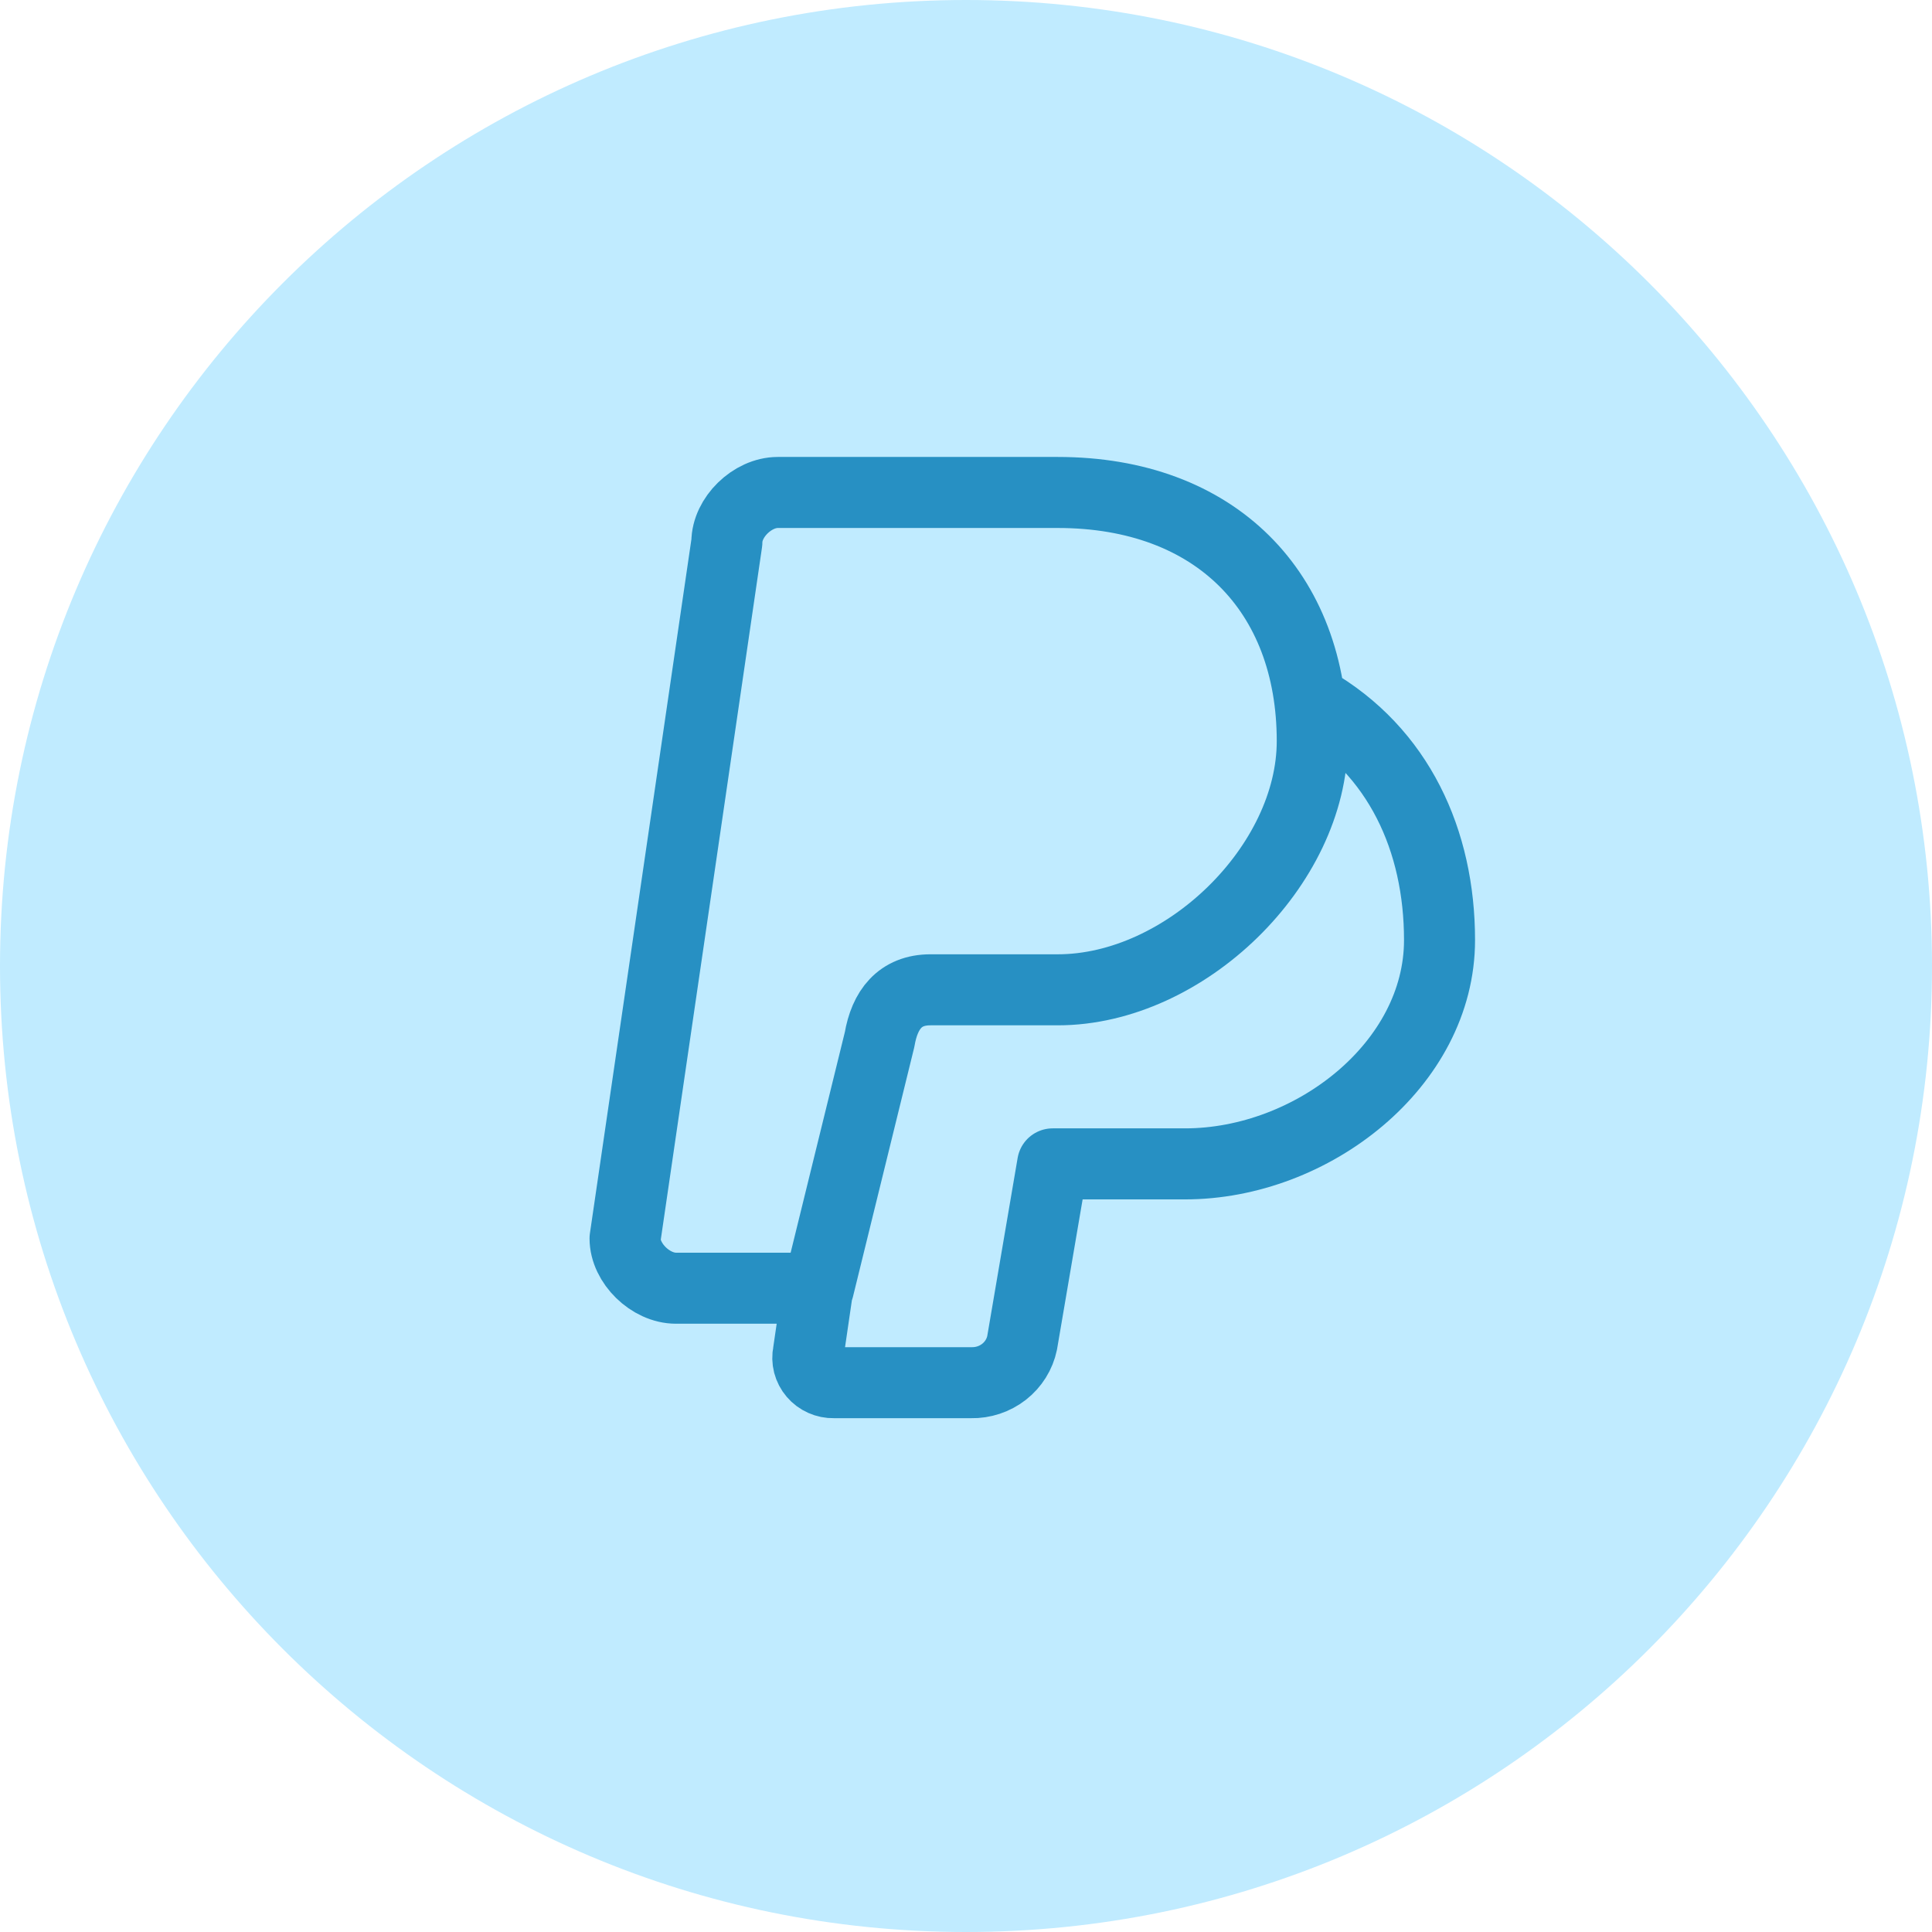
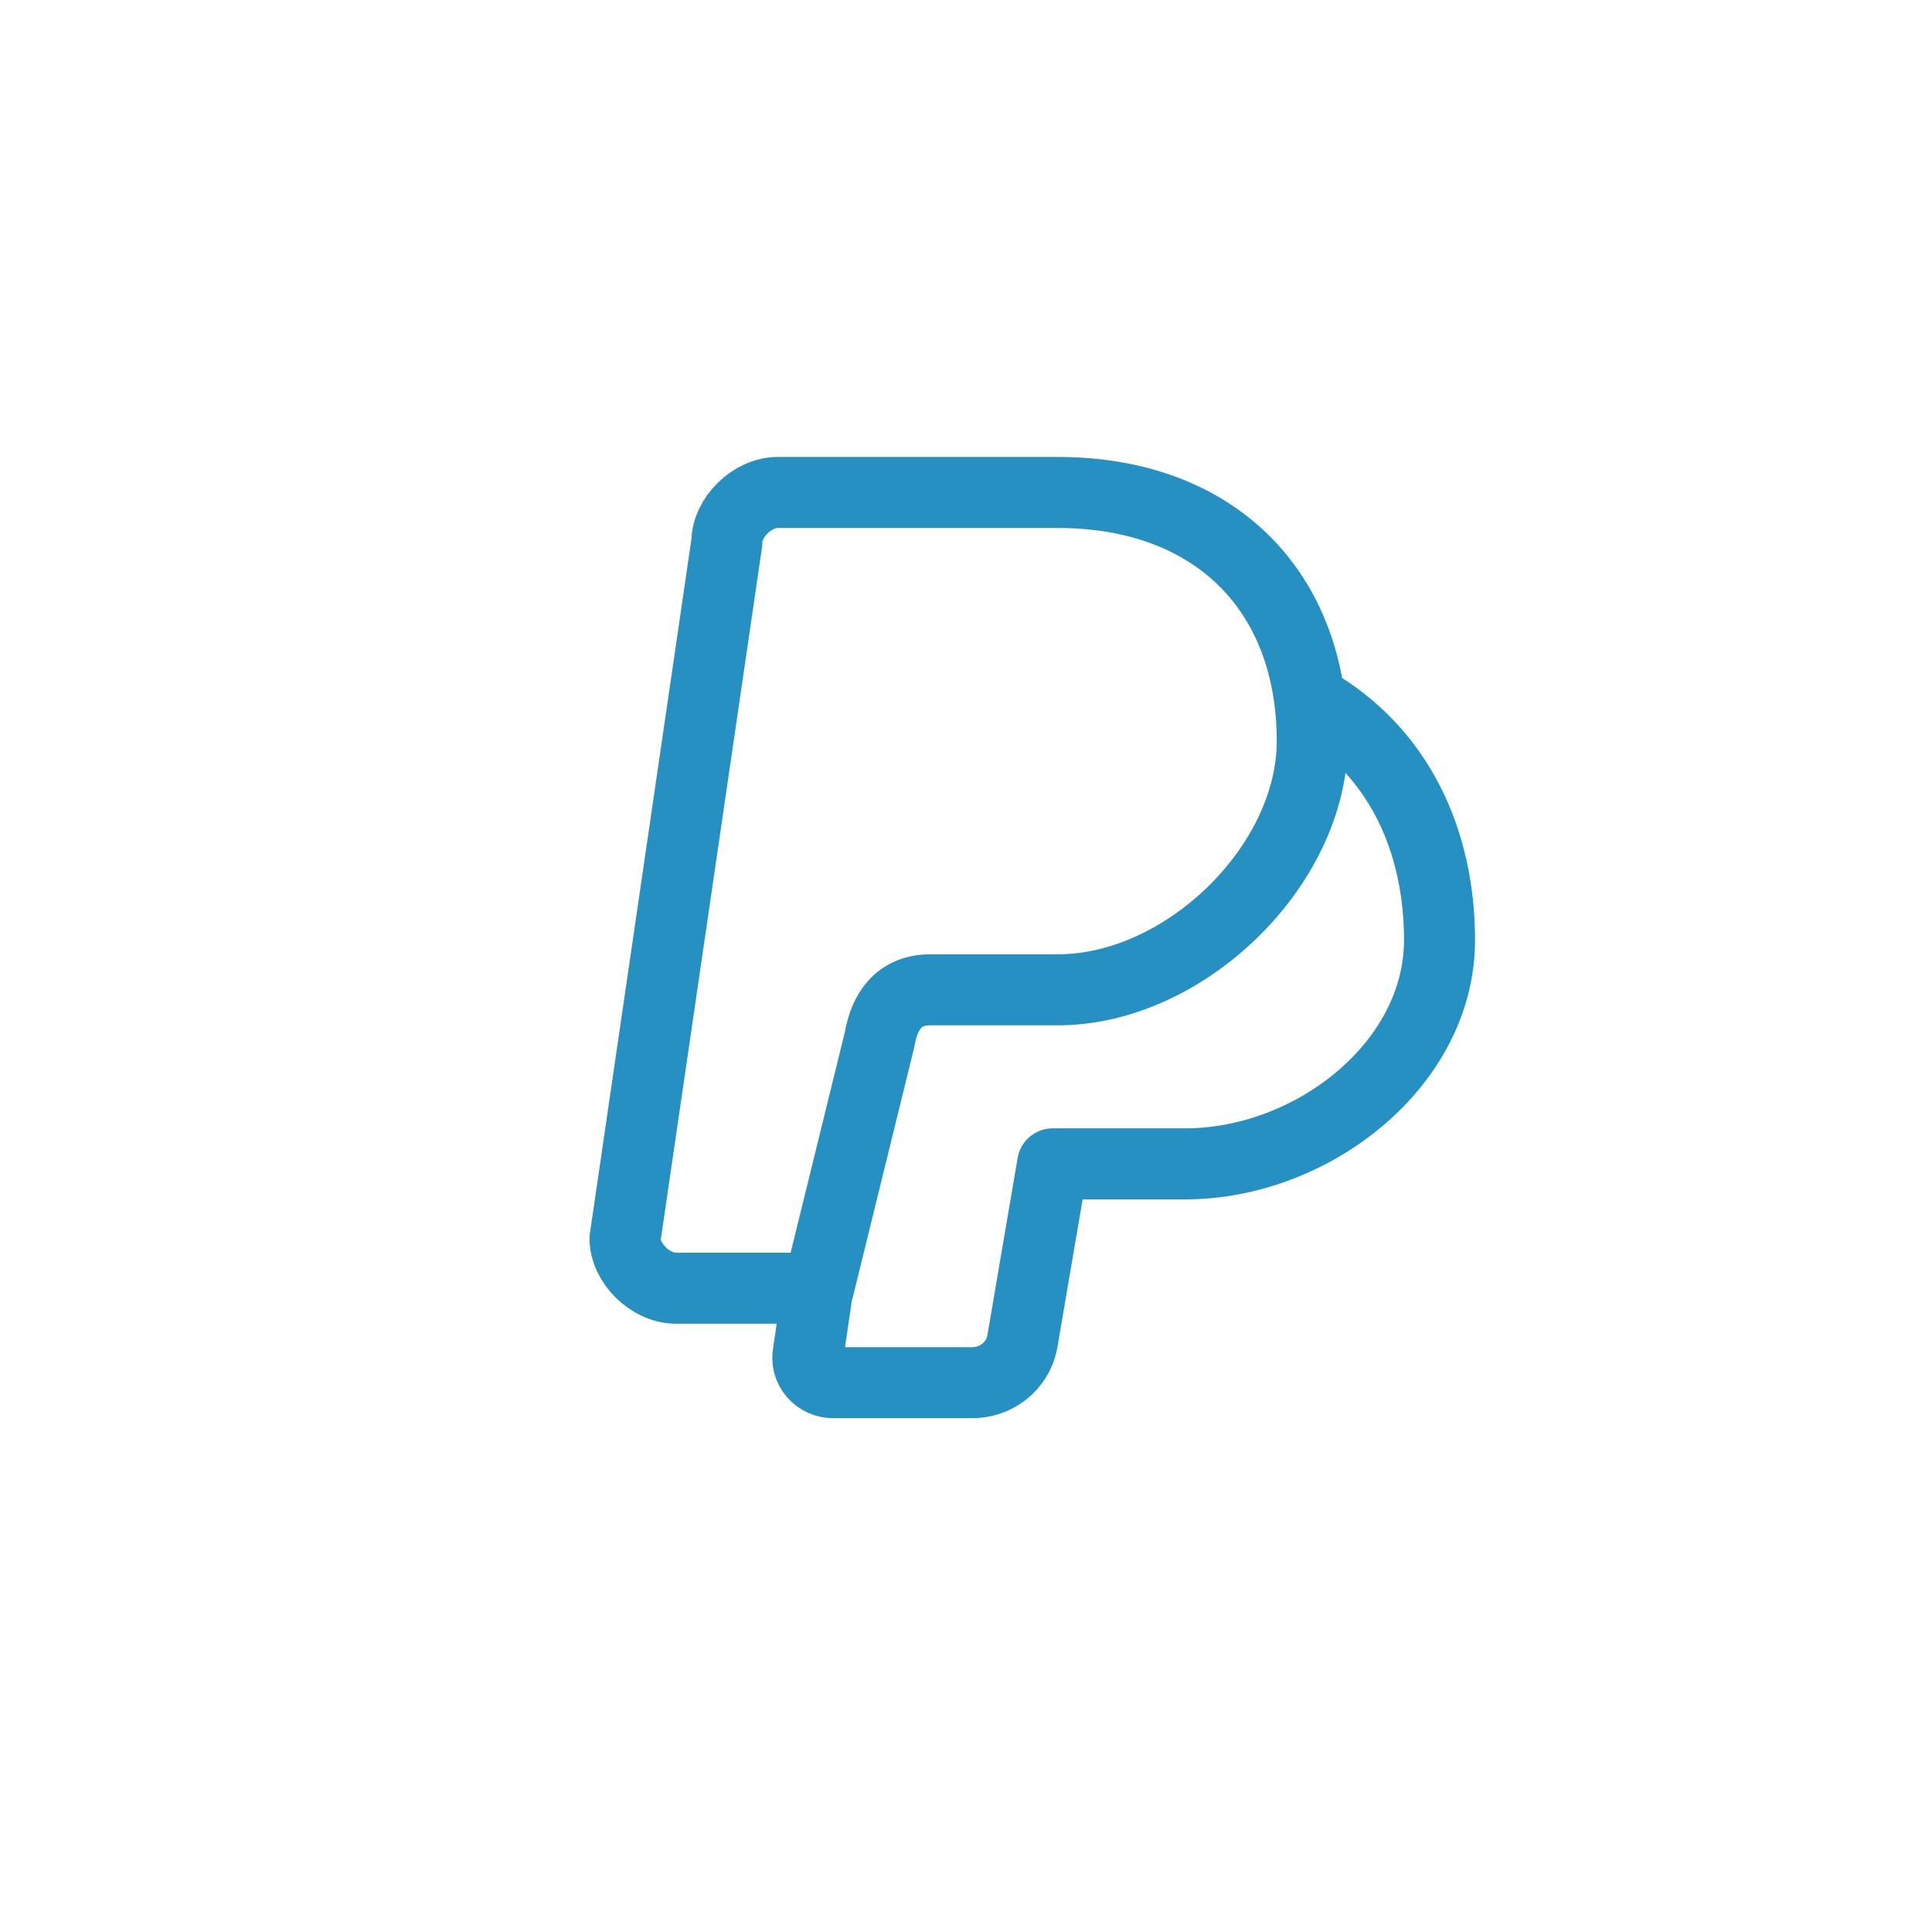
<svg xmlns="http://www.w3.org/2000/svg" width="102" height="102" viewBox="0 0 102 102" fill="none">
-   <path d="M51 102C79.166 102 102 79.166 102 51C102 22.834 79.166 0 51 0C22.834 0 0 22.834 0 51C0 79.166 22.834 102 51 102Z" fill="#C0EBFF" />
  <path d="M69.281 37.028C73.85 39.654 76 44.38 76 49.631C76 56.195 69.281 61.447 62.562 61.447H55.575L53.962 70.899C53.837 71.501 53.499 72.041 53.008 72.425C52.517 72.808 51.904 73.012 51.275 72.999H44.019C43.817 73.004 43.617 72.963 43.434 72.881C43.251 72.8 43.088 72.679 42.959 72.527C42.83 72.376 42.738 72.198 42.688 72.007C42.639 71.816 42.635 71.617 42.675 71.424L43.212 67.748M49.125 52.257H55.844C62.562 52.257 69.281 45.693 69.281 39.128C69.281 31.251 64.175 26 55.844 26H41.062C39.719 26 38.375 27.313 38.375 28.626L33 65.385C33 66.698 34.344 68.011 35.688 68.011H43.212L46.438 54.882C46.706 53.307 47.513 52.257 49.125 52.257Z" stroke="#2790C3" stroke-width="3.75" stroke-linecap="round" stroke-linejoin="round" />
</svg>